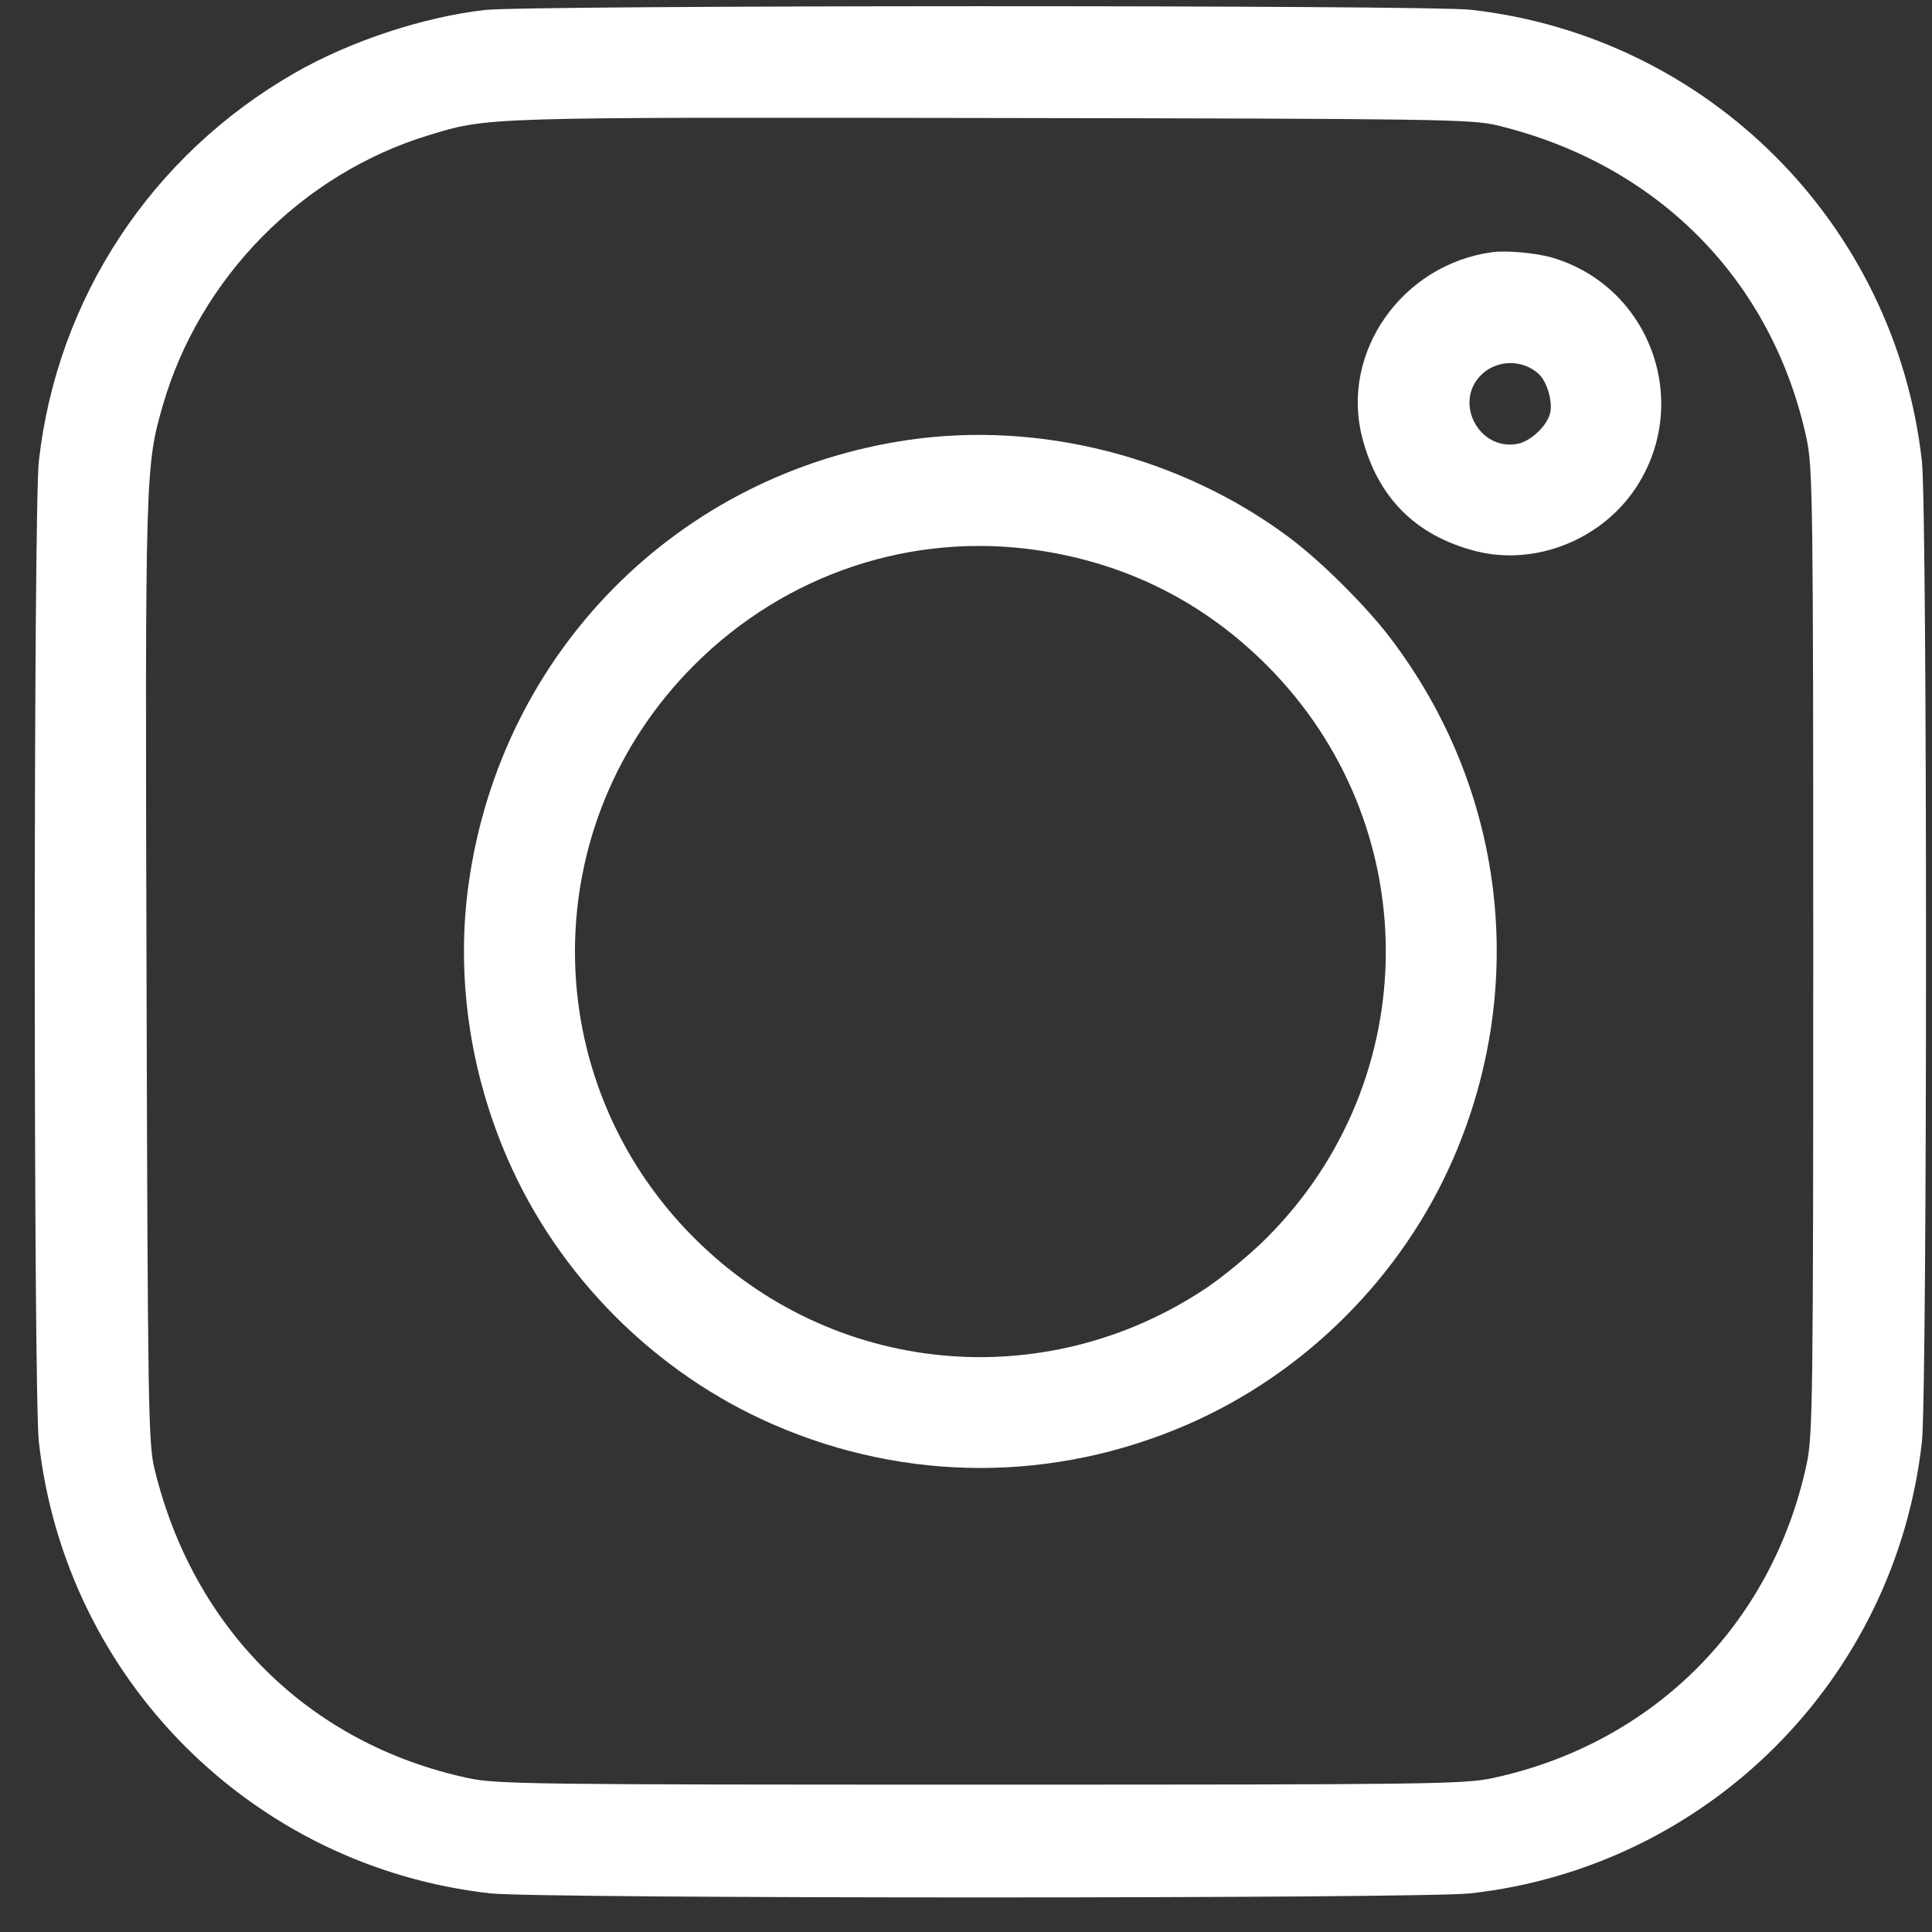
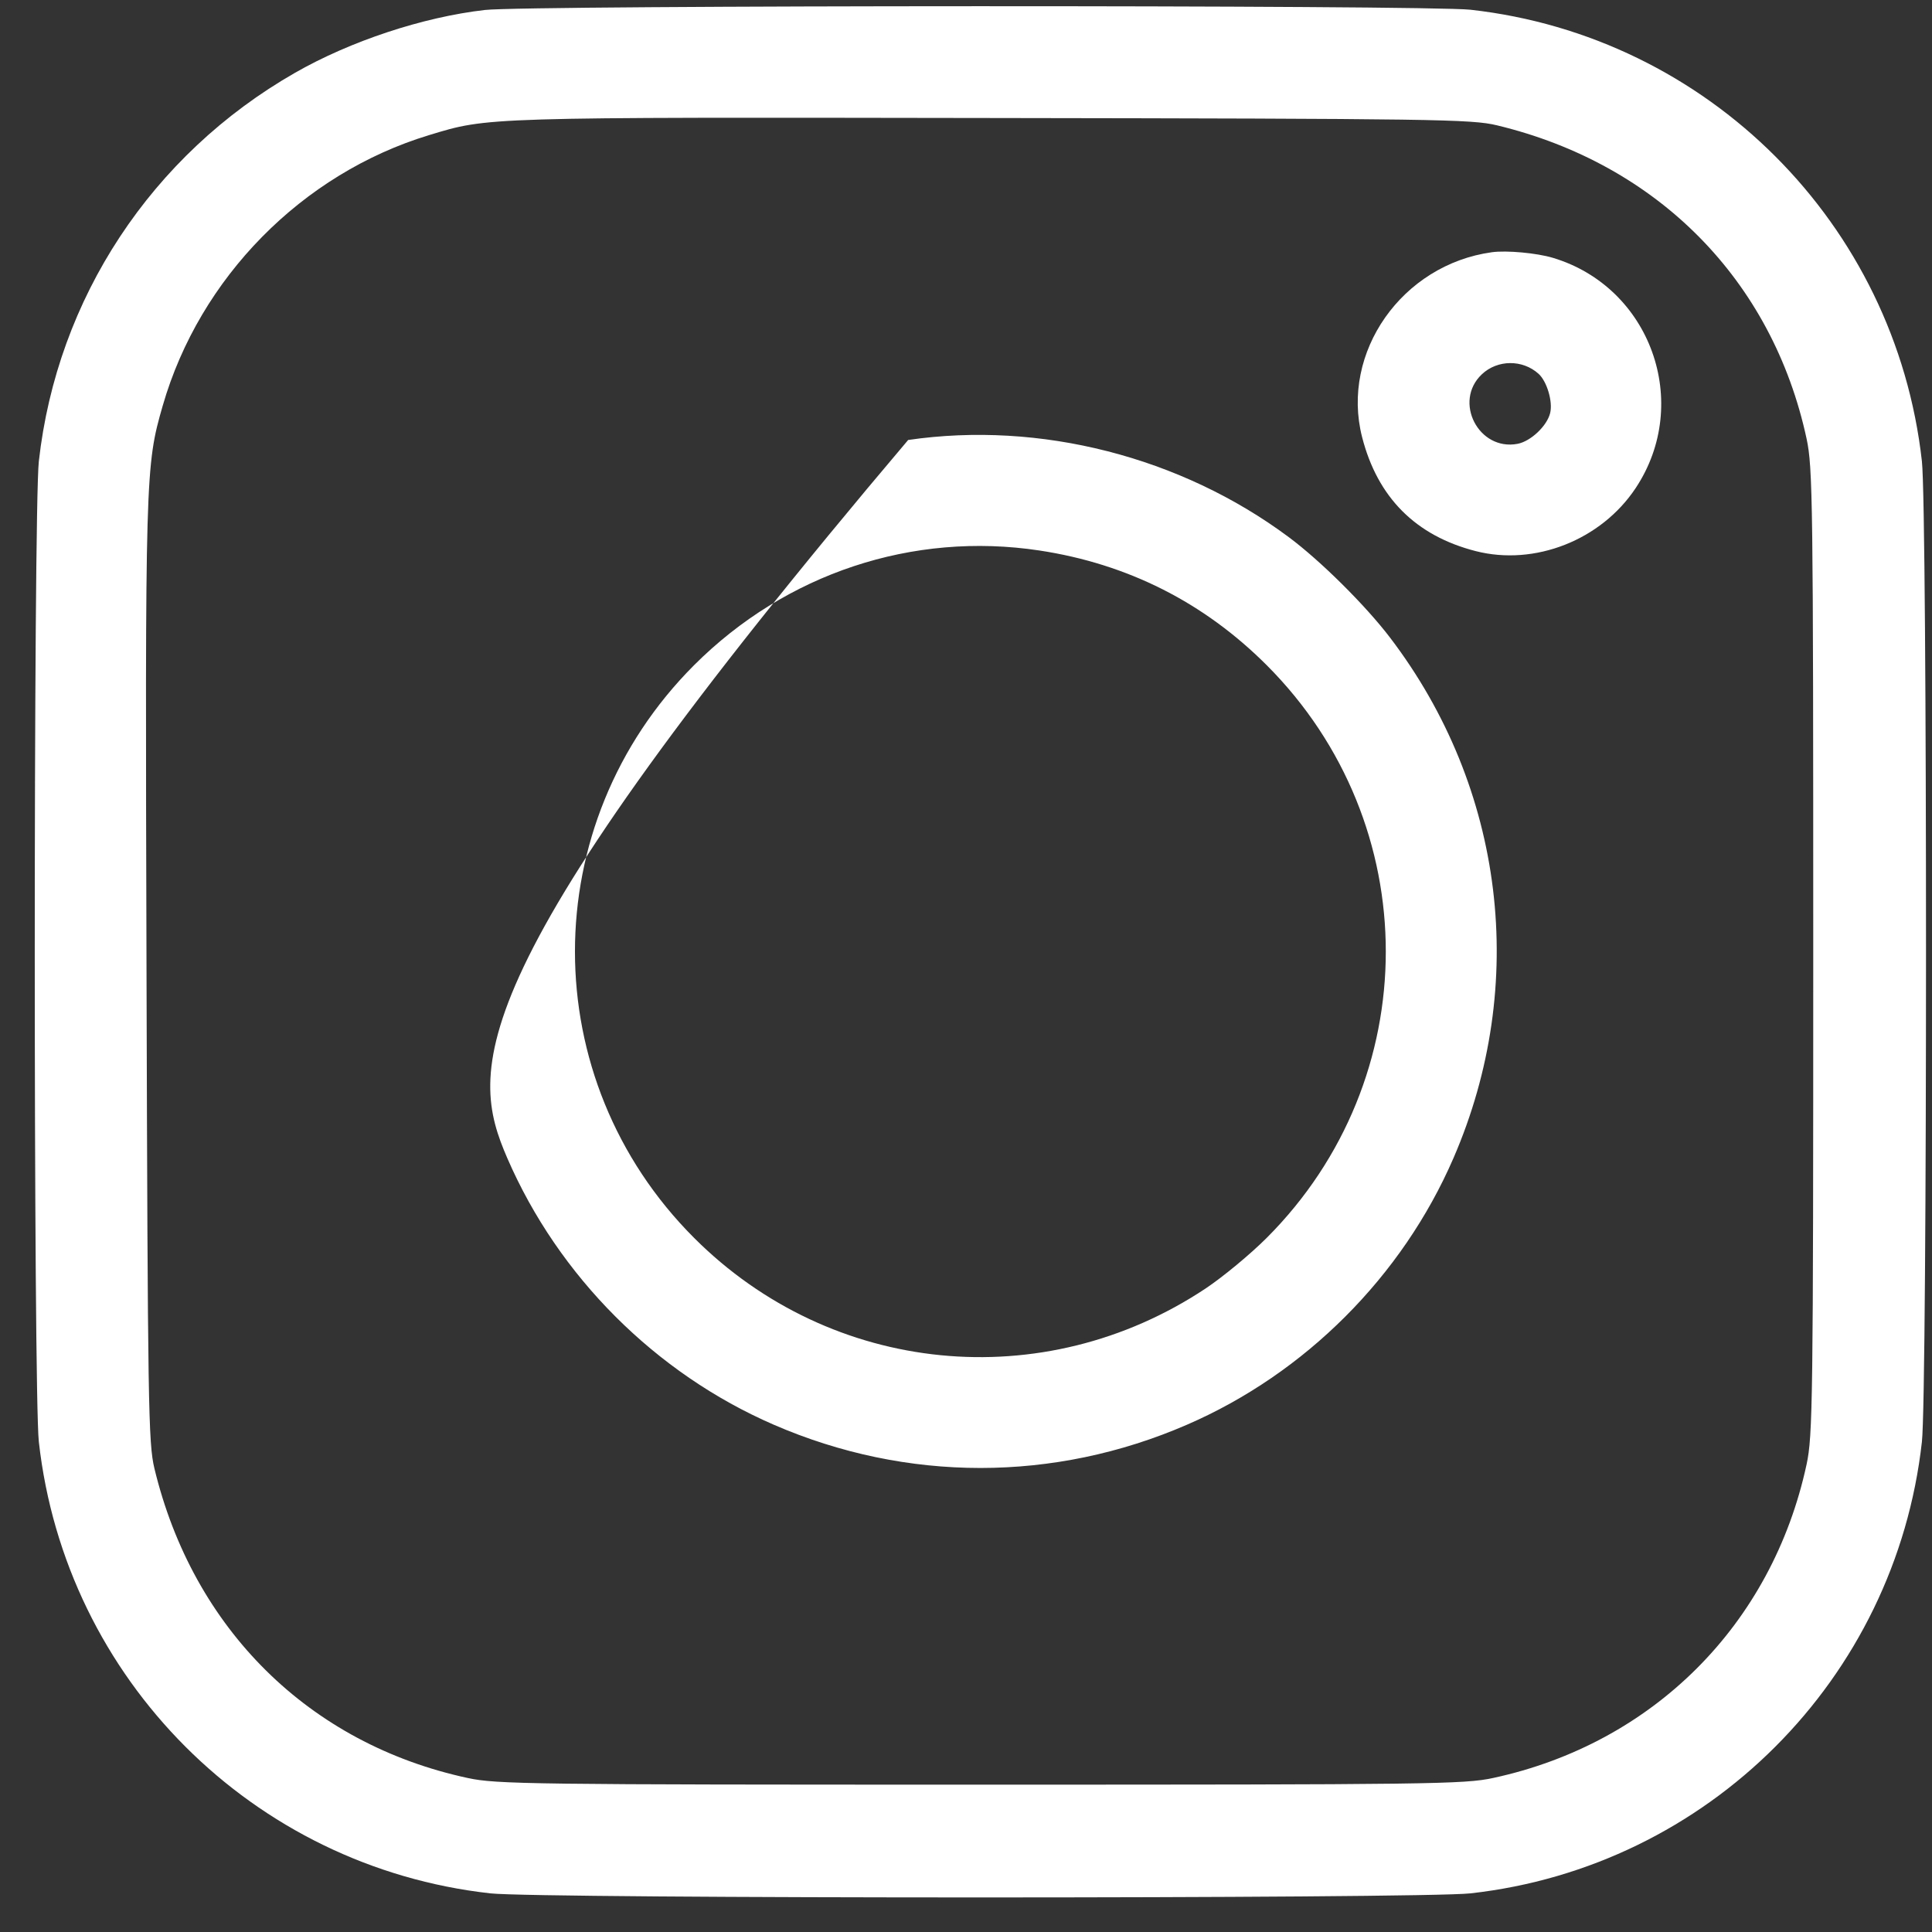
<svg xmlns="http://www.w3.org/2000/svg" width="49" height="49" viewBox="0 0 49 49" fill="none">
  <rect x="0" y="0" width="49" height="49" fill="#333333" stroke="none" />
-   <path fill-rule="evenodd" clip-rule="evenodd" d="M12.298 0.253C10.727 0.433 8.887 1.042 7.481 1.847C3.845 3.928 1.446 7.567 0.985 11.7C0.847 12.941 0.847 35.326 0.985 36.567C1.657 42.591 6.412 47.348 12.435 48.02C13.676 48.158 36.054 48.158 37.295 48.02C43.317 47.348 48.073 42.591 48.744 36.567C48.883 35.326 48.883 12.941 48.744 11.7C48.073 5.675 43.317 0.918 37.295 0.247C36.192 0.124 13.375 0.129 12.298 0.253ZM37.969 3.179C42.041 4.159 44.953 7.107 45.819 11.126C45.976 11.853 45.988 12.723 45.988 24.133C45.988 35.544 45.976 36.413 45.819 37.141C44.944 41.201 41.927 44.219 37.868 45.094C37.141 45.252 36.272 45.263 24.865 45.263C13.458 45.263 12.588 45.252 11.861 45.094C7.843 44.228 4.896 41.315 3.916 37.242C3.762 36.6 3.747 35.667 3.716 24.649C3.68 12.001 3.686 11.817 4.128 10.286C5.064 7.043 7.661 4.405 10.882 3.427C12.394 2.968 12.223 2.973 25.146 2.993C36.417 3.01 37.325 3.023 37.969 3.179ZM37.838 6.397C35.557 6.712 33.996 8.936 34.546 11.086C34.938 12.617 35.905 13.587 37.426 13.977C38.926 14.361 40.609 13.698 41.485 12.378C42.919 10.216 41.863 7.282 39.384 6.539C38.975 6.416 38.21 6.346 37.838 6.397ZM39.022 9.481C39.234 9.673 39.386 10.185 39.316 10.474C39.237 10.803 38.822 11.194 38.487 11.257C37.499 11.442 36.853 10.183 37.582 9.494C37.978 9.119 38.615 9.113 39.022 9.481ZM23.033 11.159C17.204 12.011 12.722 16.524 11.89 22.383C11.559 24.707 11.9 27.144 12.867 29.375C14.168 32.374 16.627 34.834 19.624 36.134C22.996 37.597 26.734 37.597 30.105 36.134C33.103 34.834 35.562 32.374 36.862 29.375C38.772 24.971 38.164 19.987 35.253 16.169C34.631 15.353 33.492 14.223 32.686 13.623C29.948 11.584 26.373 10.671 23.033 11.159ZM26.363 13.962C28.598 14.301 30.534 15.278 32.126 16.87C36.154 20.9 36.154 27.367 32.126 31.396C31.711 31.811 31.014 32.388 30.577 32.679C26.462 35.414 21.089 34.883 17.604 31.396C13.575 27.367 13.575 20.9 17.604 16.87C19.93 14.544 23.149 13.475 26.363 13.962Z" fill="white" />
+   <path fill-rule="evenodd" clip-rule="evenodd" d="M12.298 0.253C10.727 0.433 8.887 1.042 7.481 1.847C3.845 3.928 1.446 7.567 0.985 11.7C0.847 12.941 0.847 35.326 0.985 36.567C1.657 42.591 6.412 47.348 12.435 48.02C13.676 48.158 36.054 48.158 37.295 48.02C43.317 47.348 48.073 42.591 48.744 36.567C48.883 35.326 48.883 12.941 48.744 11.7C48.073 5.675 43.317 0.918 37.295 0.247C36.192 0.124 13.375 0.129 12.298 0.253ZM37.969 3.179C42.041 4.159 44.953 7.107 45.819 11.126C45.976 11.853 45.988 12.723 45.988 24.133C45.988 35.544 45.976 36.413 45.819 37.141C44.944 41.201 41.927 44.219 37.868 45.094C37.141 45.252 36.272 45.263 24.865 45.263C13.458 45.263 12.588 45.252 11.861 45.094C7.843 44.228 4.896 41.315 3.916 37.242C3.762 36.6 3.747 35.667 3.716 24.649C3.68 12.001 3.686 11.817 4.128 10.286C5.064 7.043 7.661 4.405 10.882 3.427C12.394 2.968 12.223 2.973 25.146 2.993C36.417 3.01 37.325 3.023 37.969 3.179ZM37.838 6.397C35.557 6.712 33.996 8.936 34.546 11.086C34.938 12.617 35.905 13.587 37.426 13.977C38.926 14.361 40.609 13.698 41.485 12.378C42.919 10.216 41.863 7.282 39.384 6.539C38.975 6.416 38.21 6.346 37.838 6.397ZM39.022 9.481C39.234 9.673 39.386 10.185 39.316 10.474C39.237 10.803 38.822 11.194 38.487 11.257C37.499 11.442 36.853 10.183 37.582 9.494C37.978 9.119 38.615 9.113 39.022 9.481ZM23.033 11.159C11.559 24.707 11.9 27.144 12.867 29.375C14.168 32.374 16.627 34.834 19.624 36.134C22.996 37.597 26.734 37.597 30.105 36.134C33.103 34.834 35.562 32.374 36.862 29.375C38.772 24.971 38.164 19.987 35.253 16.169C34.631 15.353 33.492 14.223 32.686 13.623C29.948 11.584 26.373 10.671 23.033 11.159ZM26.363 13.962C28.598 14.301 30.534 15.278 32.126 16.87C36.154 20.9 36.154 27.367 32.126 31.396C31.711 31.811 31.014 32.388 30.577 32.679C26.462 35.414 21.089 34.883 17.604 31.396C13.575 27.367 13.575 20.9 17.604 16.87C19.93 14.544 23.149 13.475 26.363 13.962Z" fill="white" />
</svg>